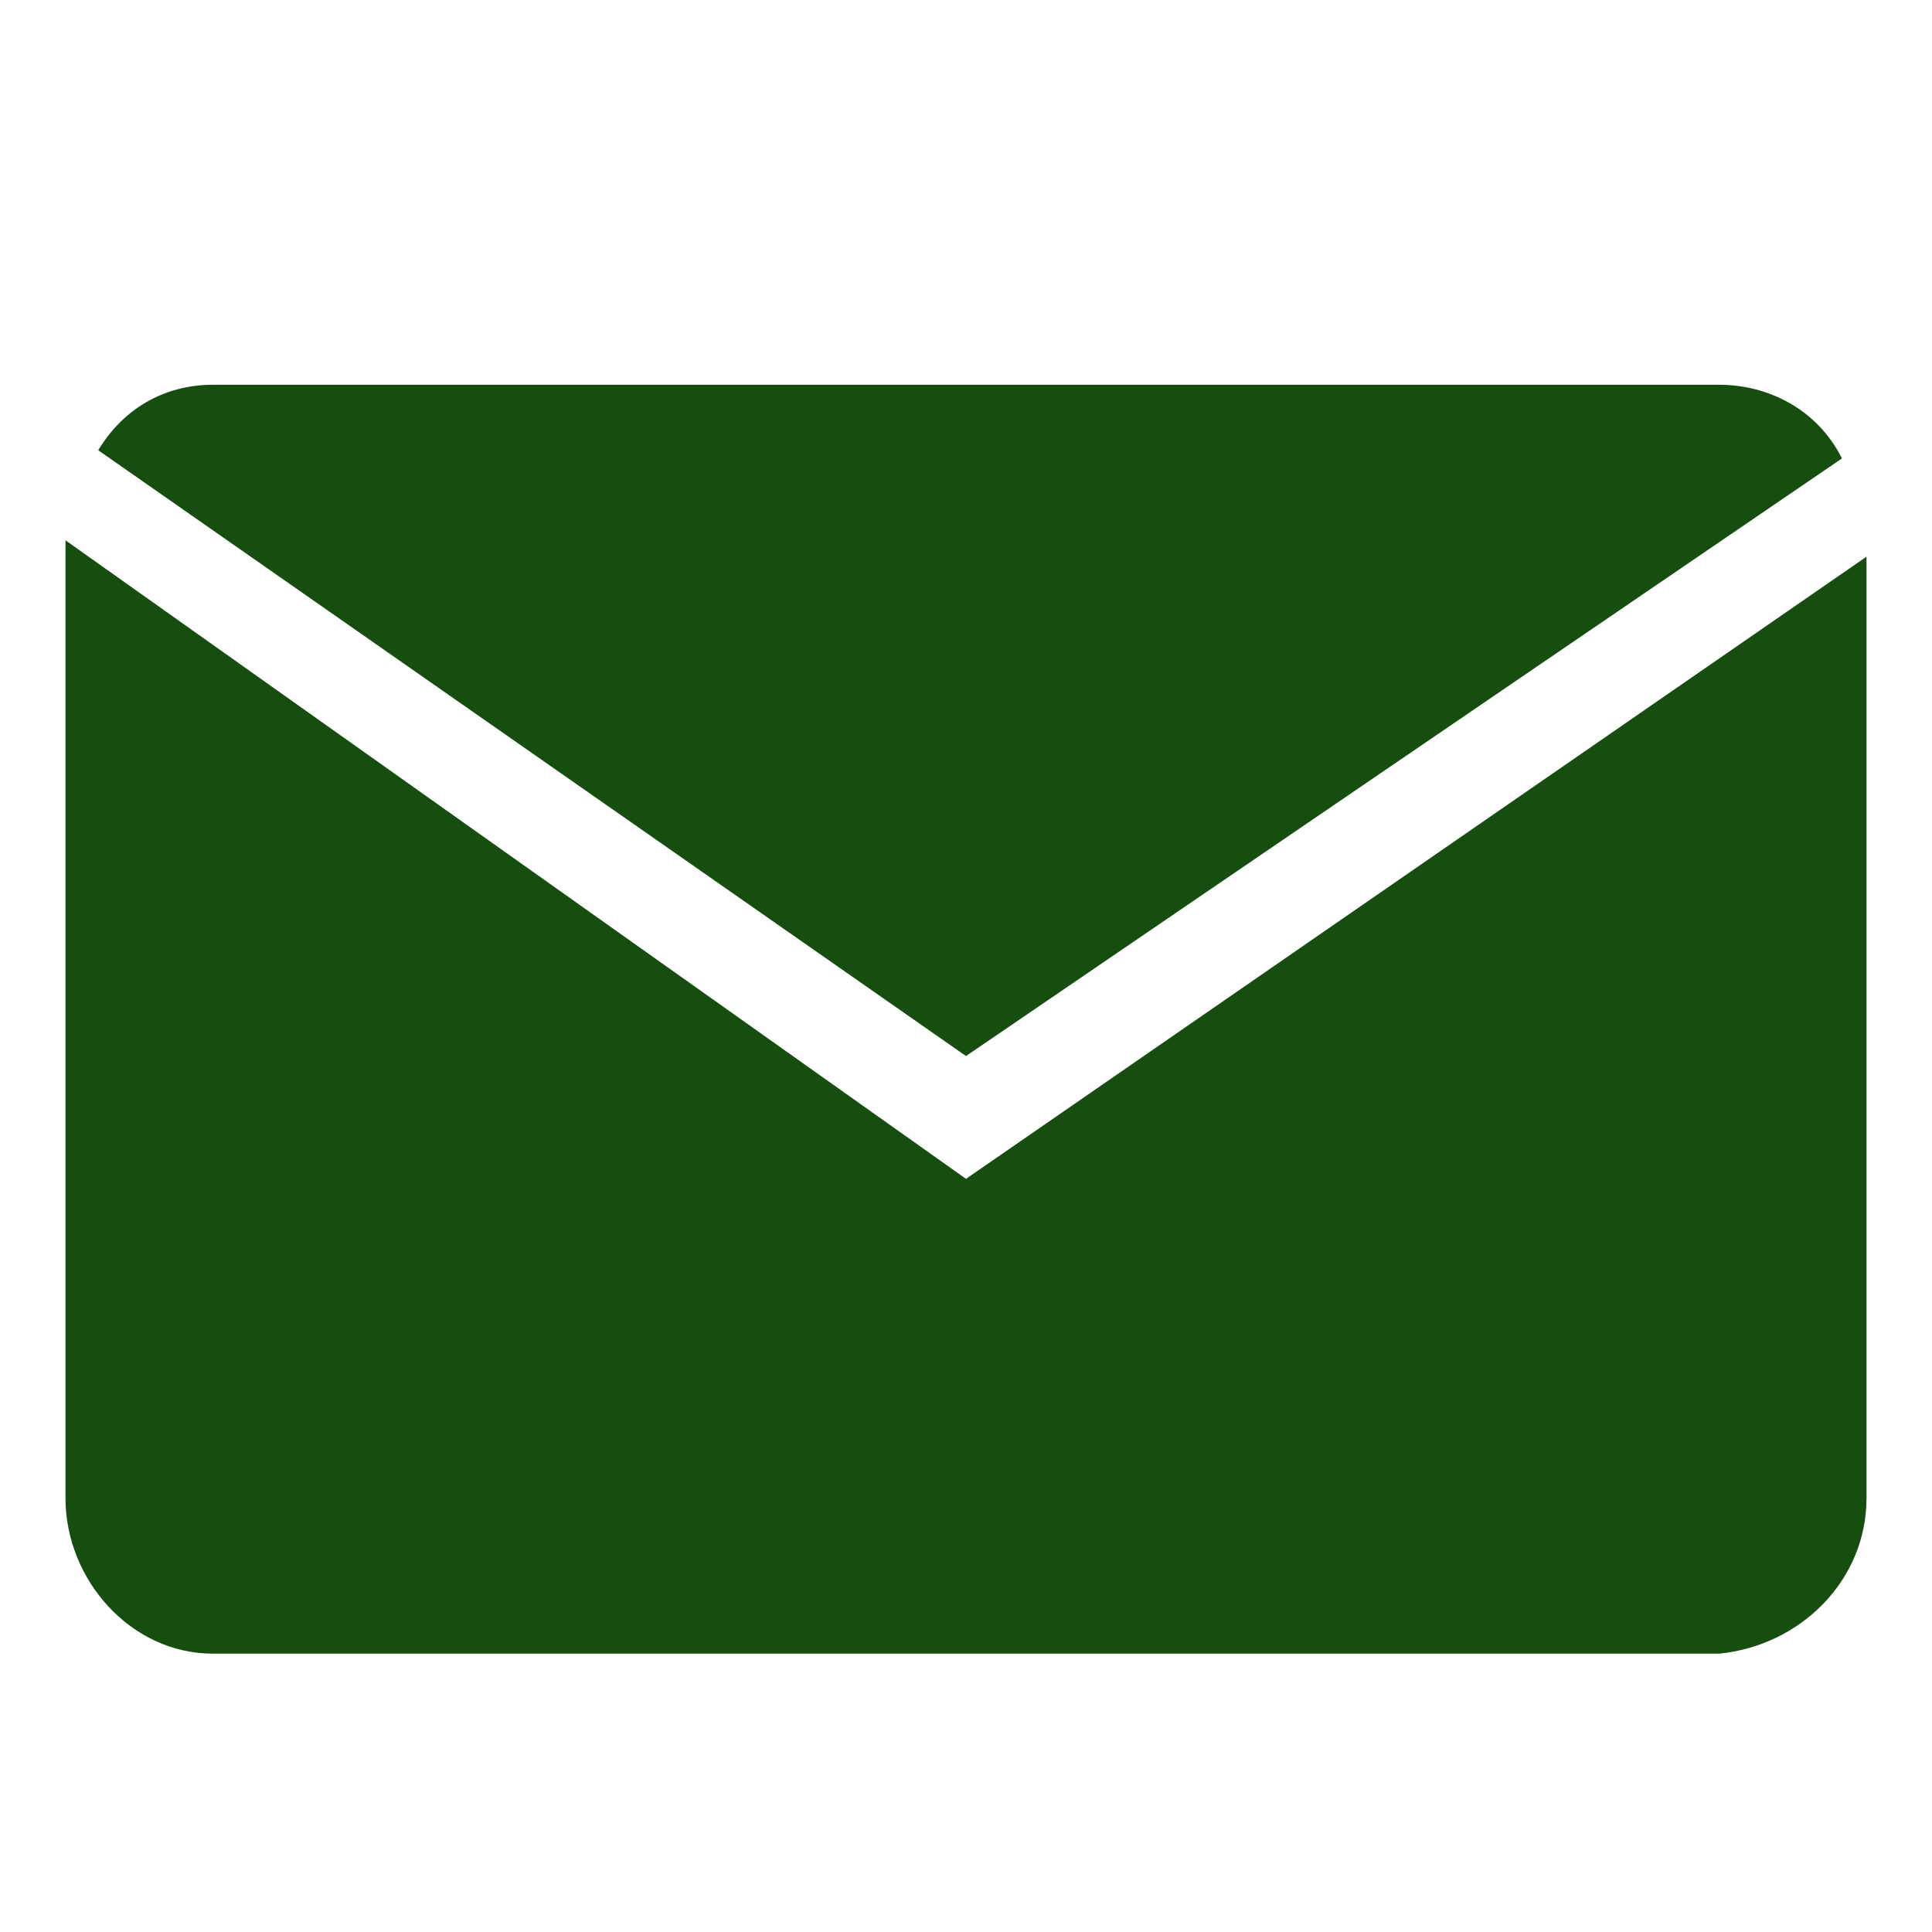
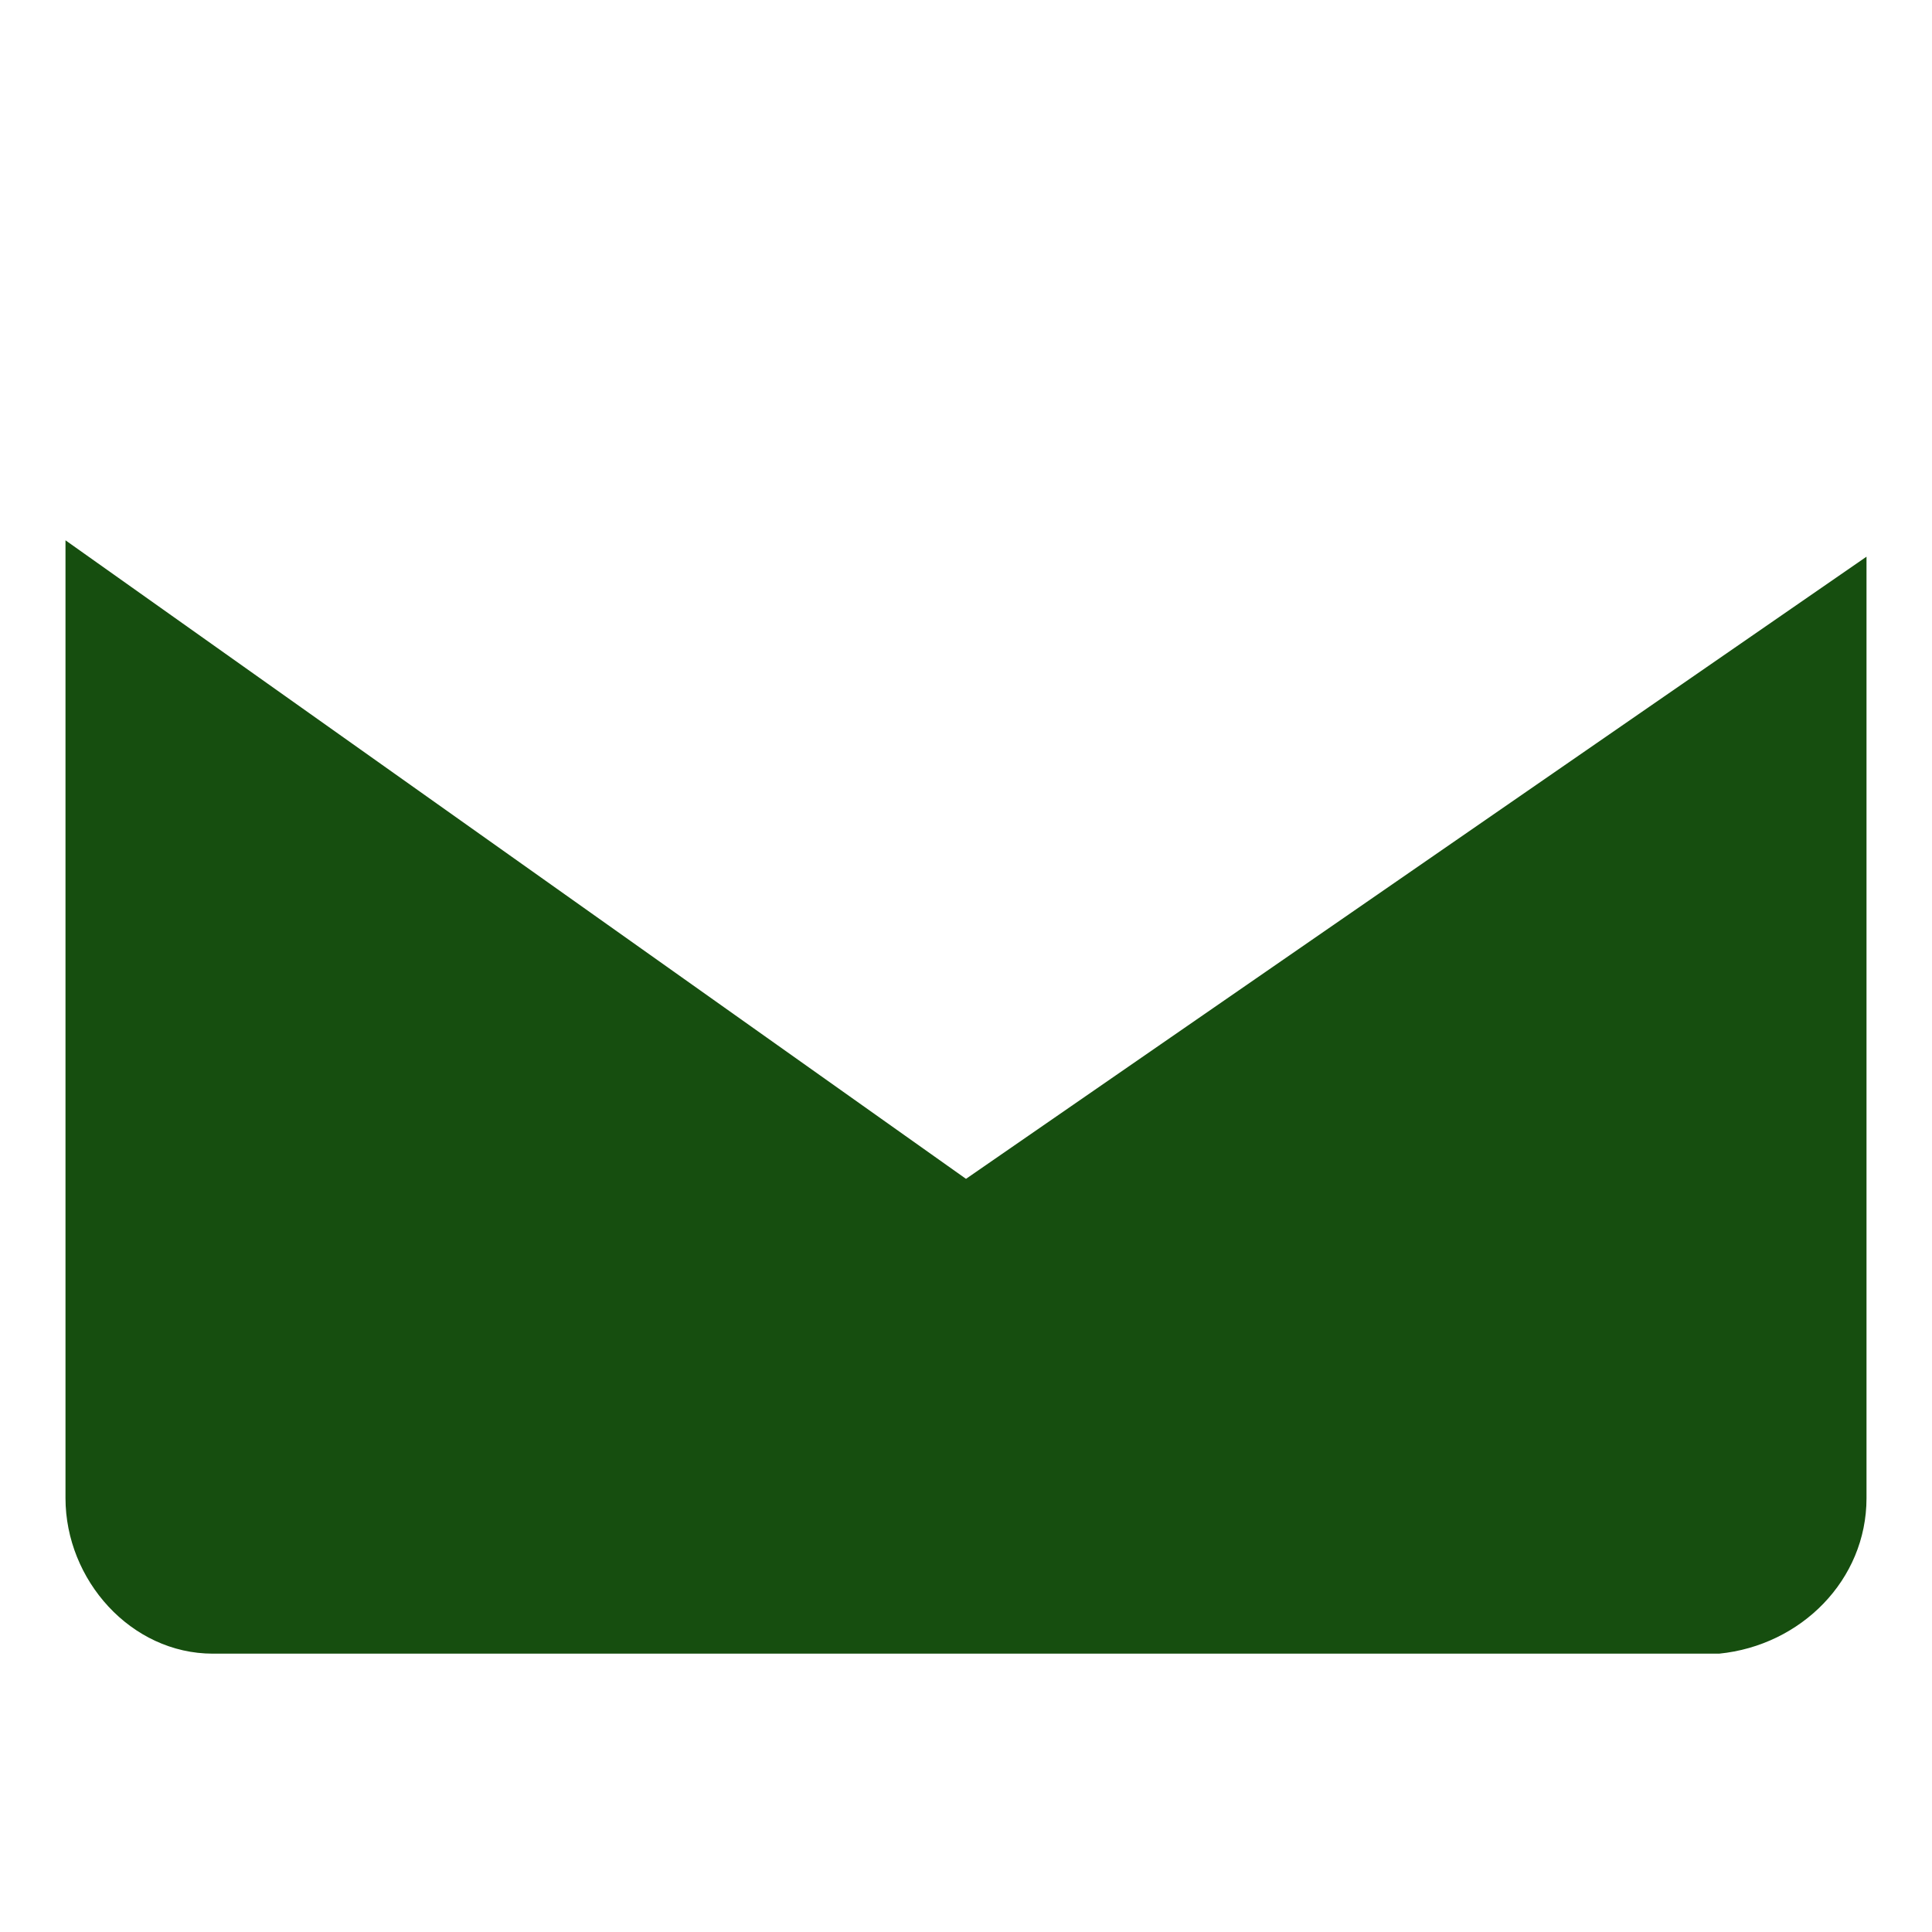
<svg xmlns="http://www.w3.org/2000/svg" version="1.1" id="Layer_1" x="0px" y="0px" viewBox="0 0 23.6 23.6" style="enable-background:new 0 0 23.6 23.6;" xml:space="preserve">
  <style type="text/css">
	.st0{fill:#164E0F;}
</style>
  <g>
    <path class="st0" d="M11.8,14.4l-11-7.8v11.7c0,1,0.8,1.9,1.8,1.9H21c1-0.1,1.8-0.9,1.8-1.9V6.8L11.8,14.4z" />
-     <path class="st0" d="M22.5,5.6C22.2,5,21.6,4.7,21,4.7H2.6C2,4.7,1.5,5,1.2,5.5l10.6,7.4L22.5,5.6z" />
  </g>
</svg>